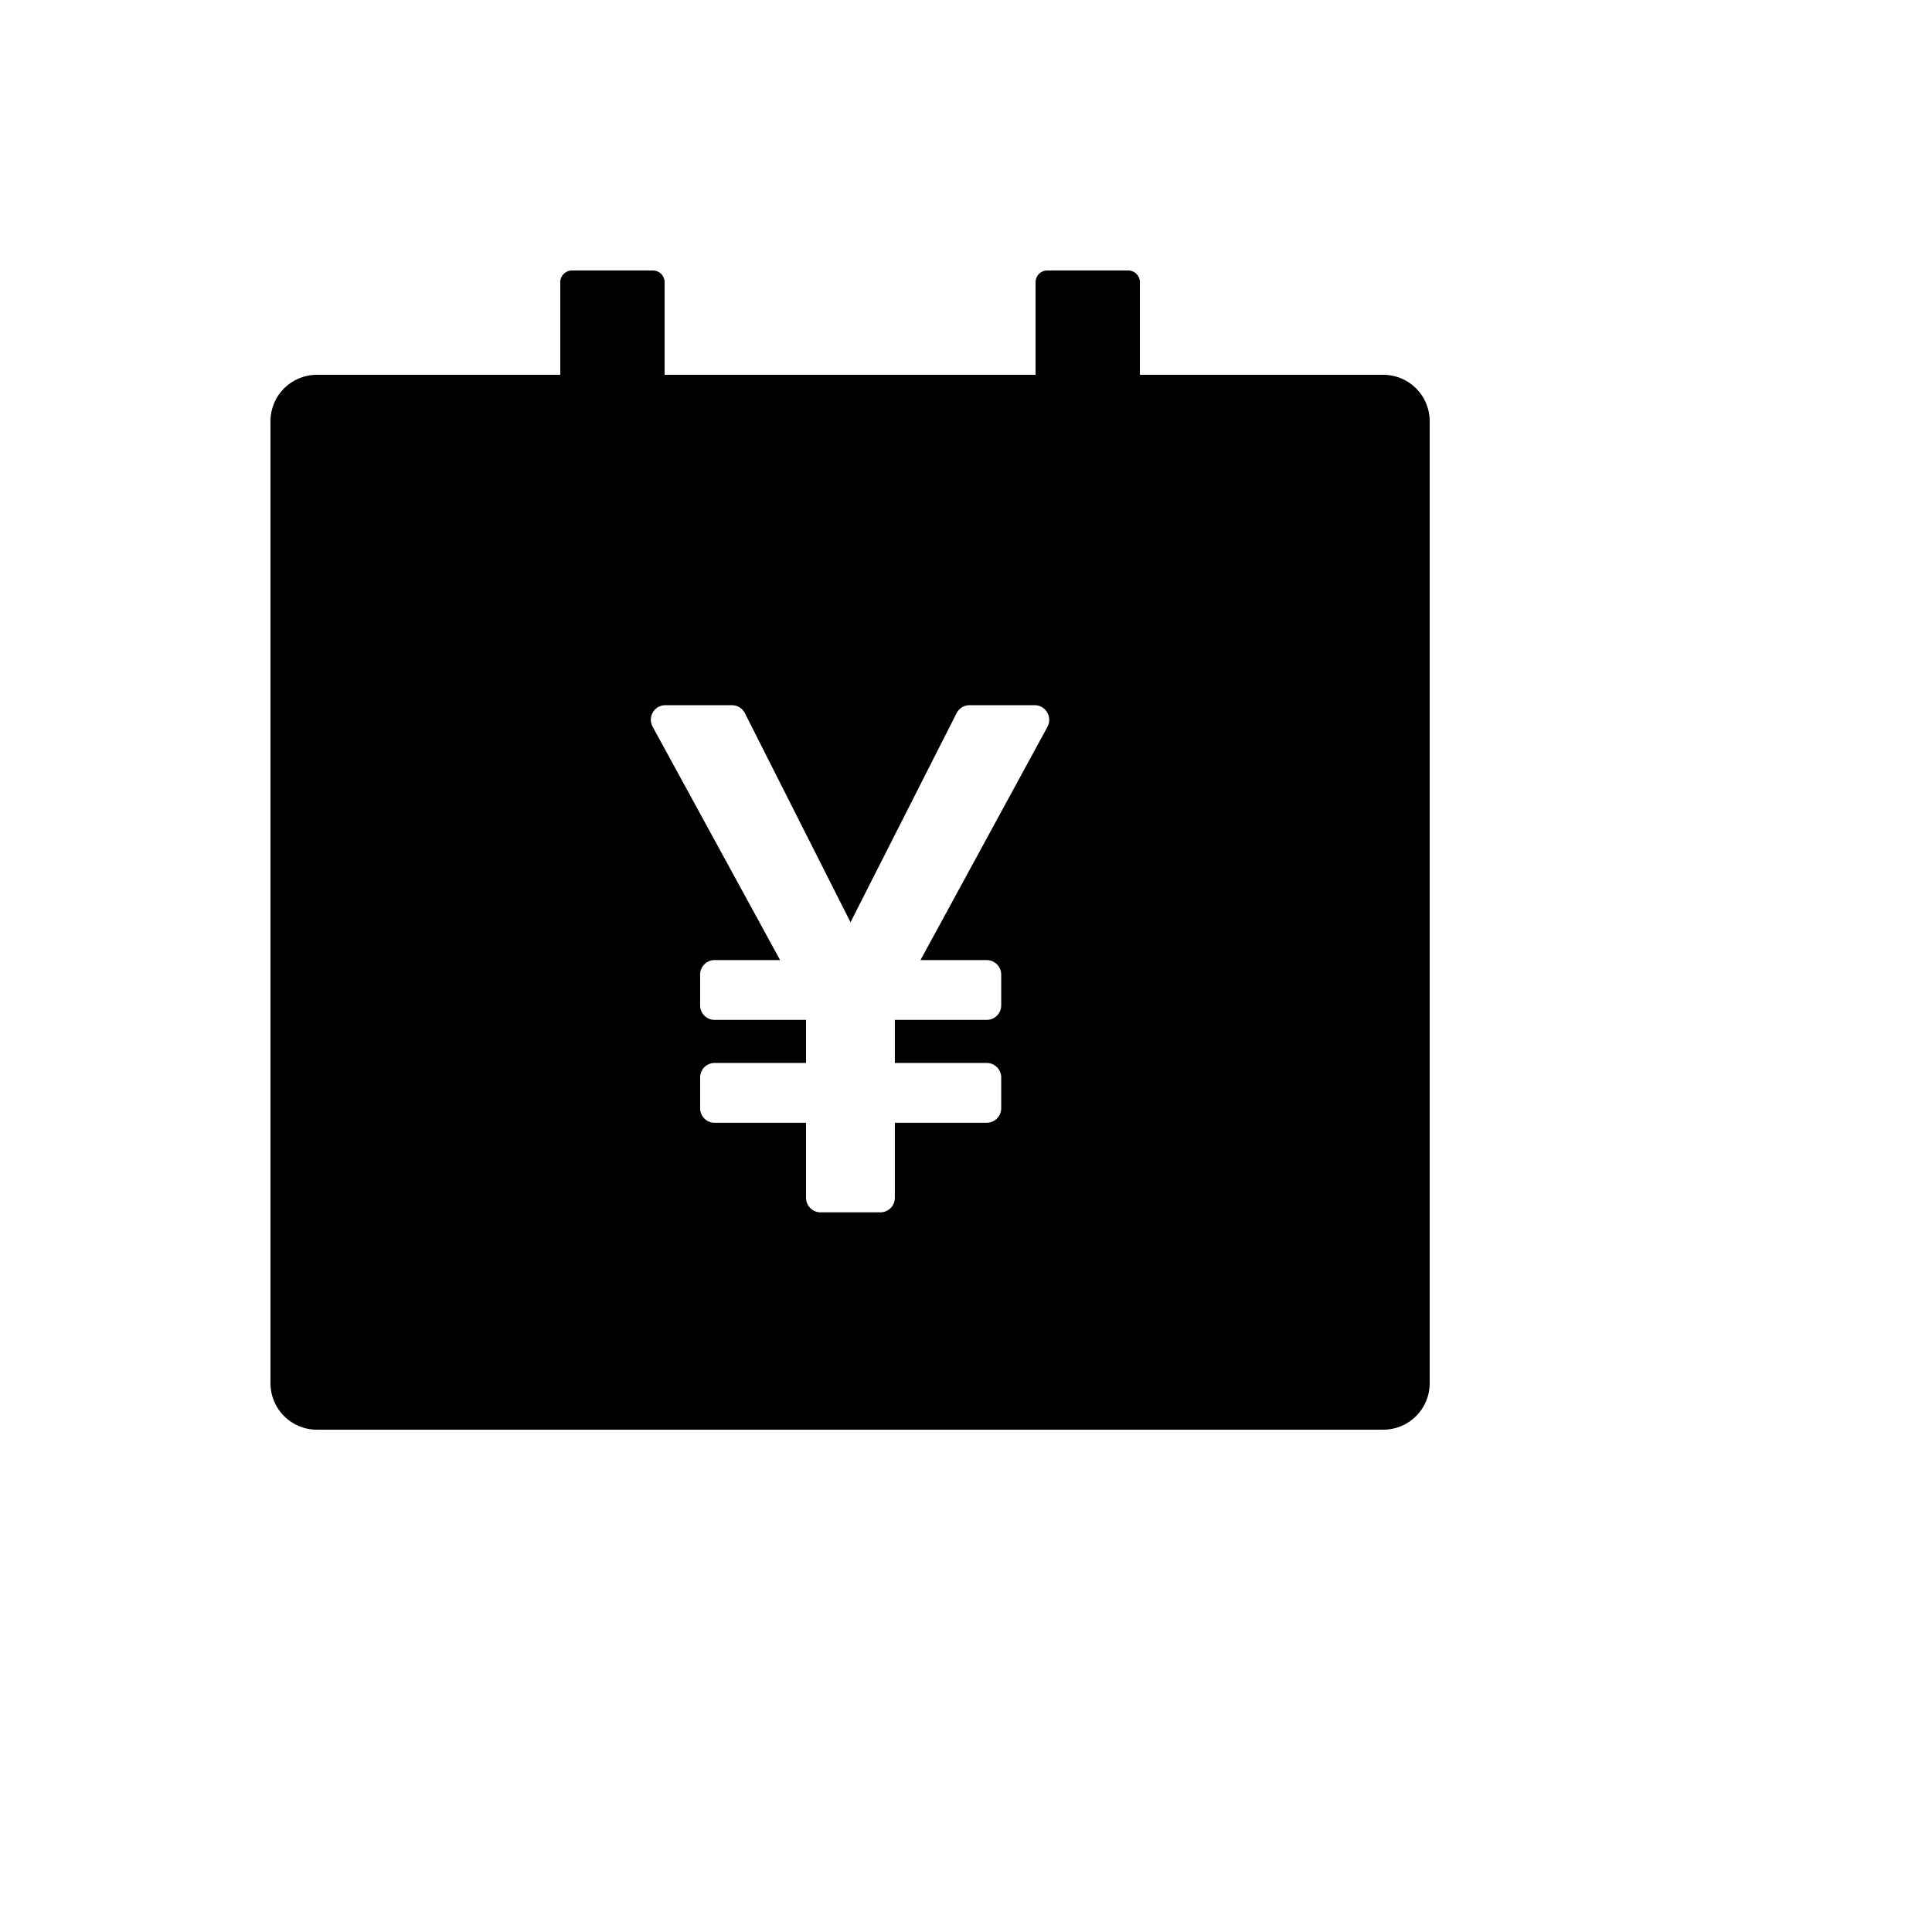
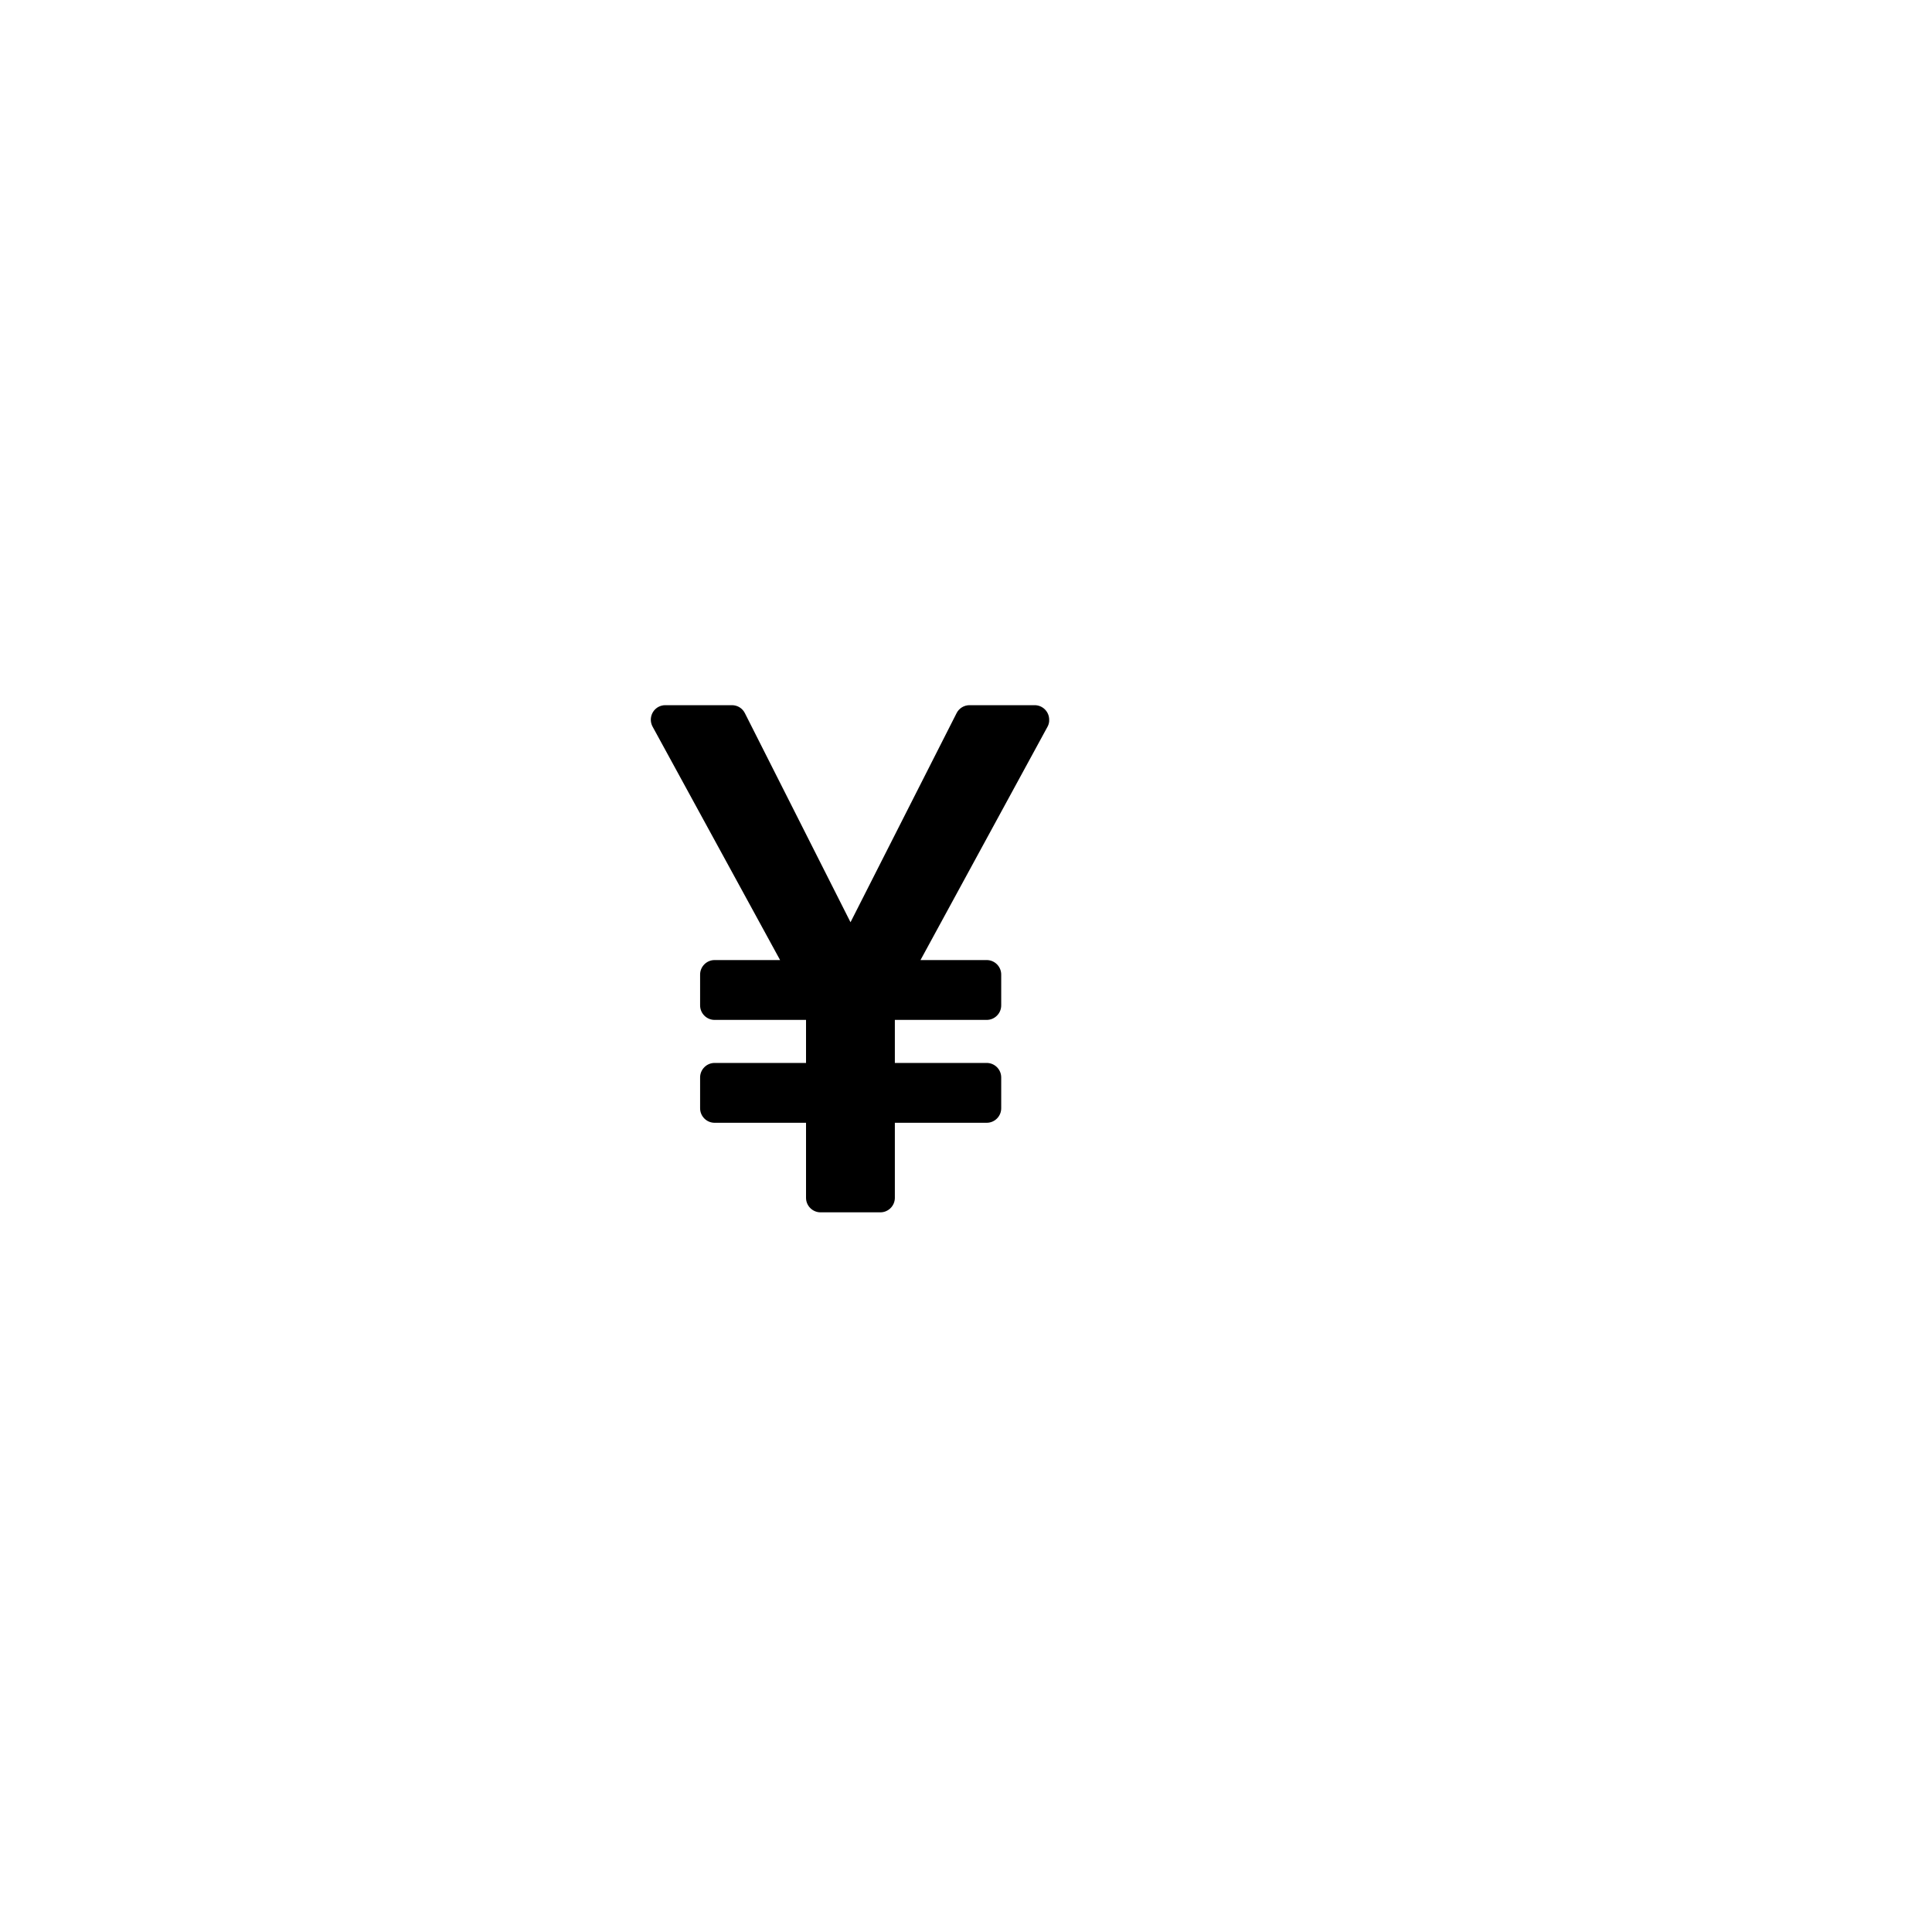
<svg xmlns="http://www.w3.org/2000/svg" version="1.1" width="100%" height="100%" id="svgWorkerArea" viewBox="-25 -25 625 625" style="background: white;">
  <defs id="defsdoc">
    <pattern id="patternBool" x="0" y="0" width="10" height="10" patternUnits="userSpaceOnUse" patternTransform="rotate(35)">
-       <circle cx="5" cy="5" r="4" style="stroke: none;fill: #ff000070;" />
-     </pattern>
+       </pattern>
  </defs>
  <g id="fileImp-368452490" class="cosito">
-     <path id="pathImp-170367598" class="grouped" d="M422.5 96.25C422.5 96.25 343.75 96.25 343.75 96.25 343.75 96.25 343.75 66.25 343.75 66.25 343.75 64.188 342.062 62.5 340 62.5 340 62.5 313.75 62.5 313.75 62.5 311.688 62.5 310 64.188 310 66.25 310 66.25 310 96.25 310 96.25 310 96.25 190 96.25 190 96.25 190 96.25 190 66.25 190 66.25 190 64.188 188.312 62.5 186.25 62.5 186.25 62.5 160 62.5 160 62.5 157.938 62.5 156.25 64.188 156.25 66.25 156.25 66.25 156.25 96.25 156.25 96.25 156.25 96.25 77.5 96.25 77.5 96.25 69.203 96.25 62.5 102.953 62.5 111.25 62.5 111.25 62.5 422.5 62.5 422.5 62.5 430.797 69.203 437.5 77.5 437.5 77.5 437.5 422.5 437.5 422.5 437.5 430.797 437.5 437.5 430.797 437.5 422.5 437.5 422.5 437.5 111.25 437.5 111.25 437.5 102.953 430.797 96.25 422.5 96.25 422.5 96.25 422.5 96.25 422.5 96.25M313.891 210.062C313.891 210.062 272.781 285.578 272.781 285.578 272.781 285.578 294.203 285.578 294.203 285.578 296.781 285.578 298.891 287.688 298.891 290.266 298.891 290.266 298.891 300.25 298.891 300.25 298.891 302.828 296.781 304.938 294.203 304.938 294.203 304.938 264.484 304.938 264.484 304.938 264.484 304.938 264.484 318.859 264.484 318.859 264.484 318.859 294.203 318.859 294.203 318.859 296.781 318.859 298.891 320.969 298.891 323.547 298.891 323.547 298.891 333.531 298.891 333.531 298.891 336.109 296.781 338.219 294.203 338.219 294.203 338.219 264.484 338.219 264.484 338.219 264.484 338.219 264.484 362.5 264.484 362.5 264.484 365.078 262.375 367.188 259.797 367.188 259.797 367.188 240.438 367.188 240.438 367.188 237.859 367.188 235.75 365.078 235.75 362.5 235.75 362.5 235.75 338.219 235.75 338.219 235.75 338.219 206.172 338.219 206.172 338.219 203.594 338.219 201.484 336.109 201.484 333.531 201.484 333.531 201.484 323.547 201.484 323.547 201.484 320.969 203.594 318.859 206.172 318.859 206.172 318.859 235.75 318.859 235.75 318.859 235.75 318.859 235.75 304.938 235.75 304.938 235.75 304.938 206.172 304.938 206.172 304.938 203.594 304.938 201.484 302.828 201.484 300.25 201.484 300.25 201.484 290.266 201.484 290.266 201.484 287.688 203.594 285.578 206.172 285.578 206.172 285.578 227.359 285.578 227.359 285.578 227.359 285.578 186.109 210.062 186.109 210.062 184.891 207.812 185.688 204.953 187.984 203.688 188.688 203.312 189.438 203.125 190.234 203.125 190.234 203.125 211.797 203.125 211.797 203.125 213.578 203.125 215.172 204.109 215.969 205.703 215.969 205.703 250.141 273.344 250.141 273.344 250.141 273.344 284.453 205.703 284.453 205.703 285.247 204.127 286.86 203.13 288.625 203.125 288.625 203.125 309.719 203.125 309.719 203.125 312.297 203.125 314.406 205.234 314.406 207.812 314.453 208.609 314.266 209.359 313.891 210.062 313.891 210.062 313.891 210.062 313.891 210.062" />
+     <path id="pathImp-170367598" class="grouped" d="M422.5 96.25M313.891 210.062C313.891 210.062 272.781 285.578 272.781 285.578 272.781 285.578 294.203 285.578 294.203 285.578 296.781 285.578 298.891 287.688 298.891 290.266 298.891 290.266 298.891 300.25 298.891 300.25 298.891 302.828 296.781 304.938 294.203 304.938 294.203 304.938 264.484 304.938 264.484 304.938 264.484 304.938 264.484 318.859 264.484 318.859 264.484 318.859 294.203 318.859 294.203 318.859 296.781 318.859 298.891 320.969 298.891 323.547 298.891 323.547 298.891 333.531 298.891 333.531 298.891 336.109 296.781 338.219 294.203 338.219 294.203 338.219 264.484 338.219 264.484 338.219 264.484 338.219 264.484 362.5 264.484 362.5 264.484 365.078 262.375 367.188 259.797 367.188 259.797 367.188 240.438 367.188 240.438 367.188 237.859 367.188 235.75 365.078 235.75 362.5 235.75 362.5 235.75 338.219 235.75 338.219 235.75 338.219 206.172 338.219 206.172 338.219 203.594 338.219 201.484 336.109 201.484 333.531 201.484 333.531 201.484 323.547 201.484 323.547 201.484 320.969 203.594 318.859 206.172 318.859 206.172 318.859 235.75 318.859 235.75 318.859 235.75 318.859 235.75 304.938 235.75 304.938 235.75 304.938 206.172 304.938 206.172 304.938 203.594 304.938 201.484 302.828 201.484 300.25 201.484 300.25 201.484 290.266 201.484 290.266 201.484 287.688 203.594 285.578 206.172 285.578 206.172 285.578 227.359 285.578 227.359 285.578 227.359 285.578 186.109 210.062 186.109 210.062 184.891 207.812 185.688 204.953 187.984 203.688 188.688 203.312 189.438 203.125 190.234 203.125 190.234 203.125 211.797 203.125 211.797 203.125 213.578 203.125 215.172 204.109 215.969 205.703 215.969 205.703 250.141 273.344 250.141 273.344 250.141 273.344 284.453 205.703 284.453 205.703 285.247 204.127 286.86 203.13 288.625 203.125 288.625 203.125 309.719 203.125 309.719 203.125 312.297 203.125 314.406 205.234 314.406 207.812 314.453 208.609 314.266 209.359 313.891 210.062 313.891 210.062 313.891 210.062 313.891 210.062" />
  </g>
</svg>